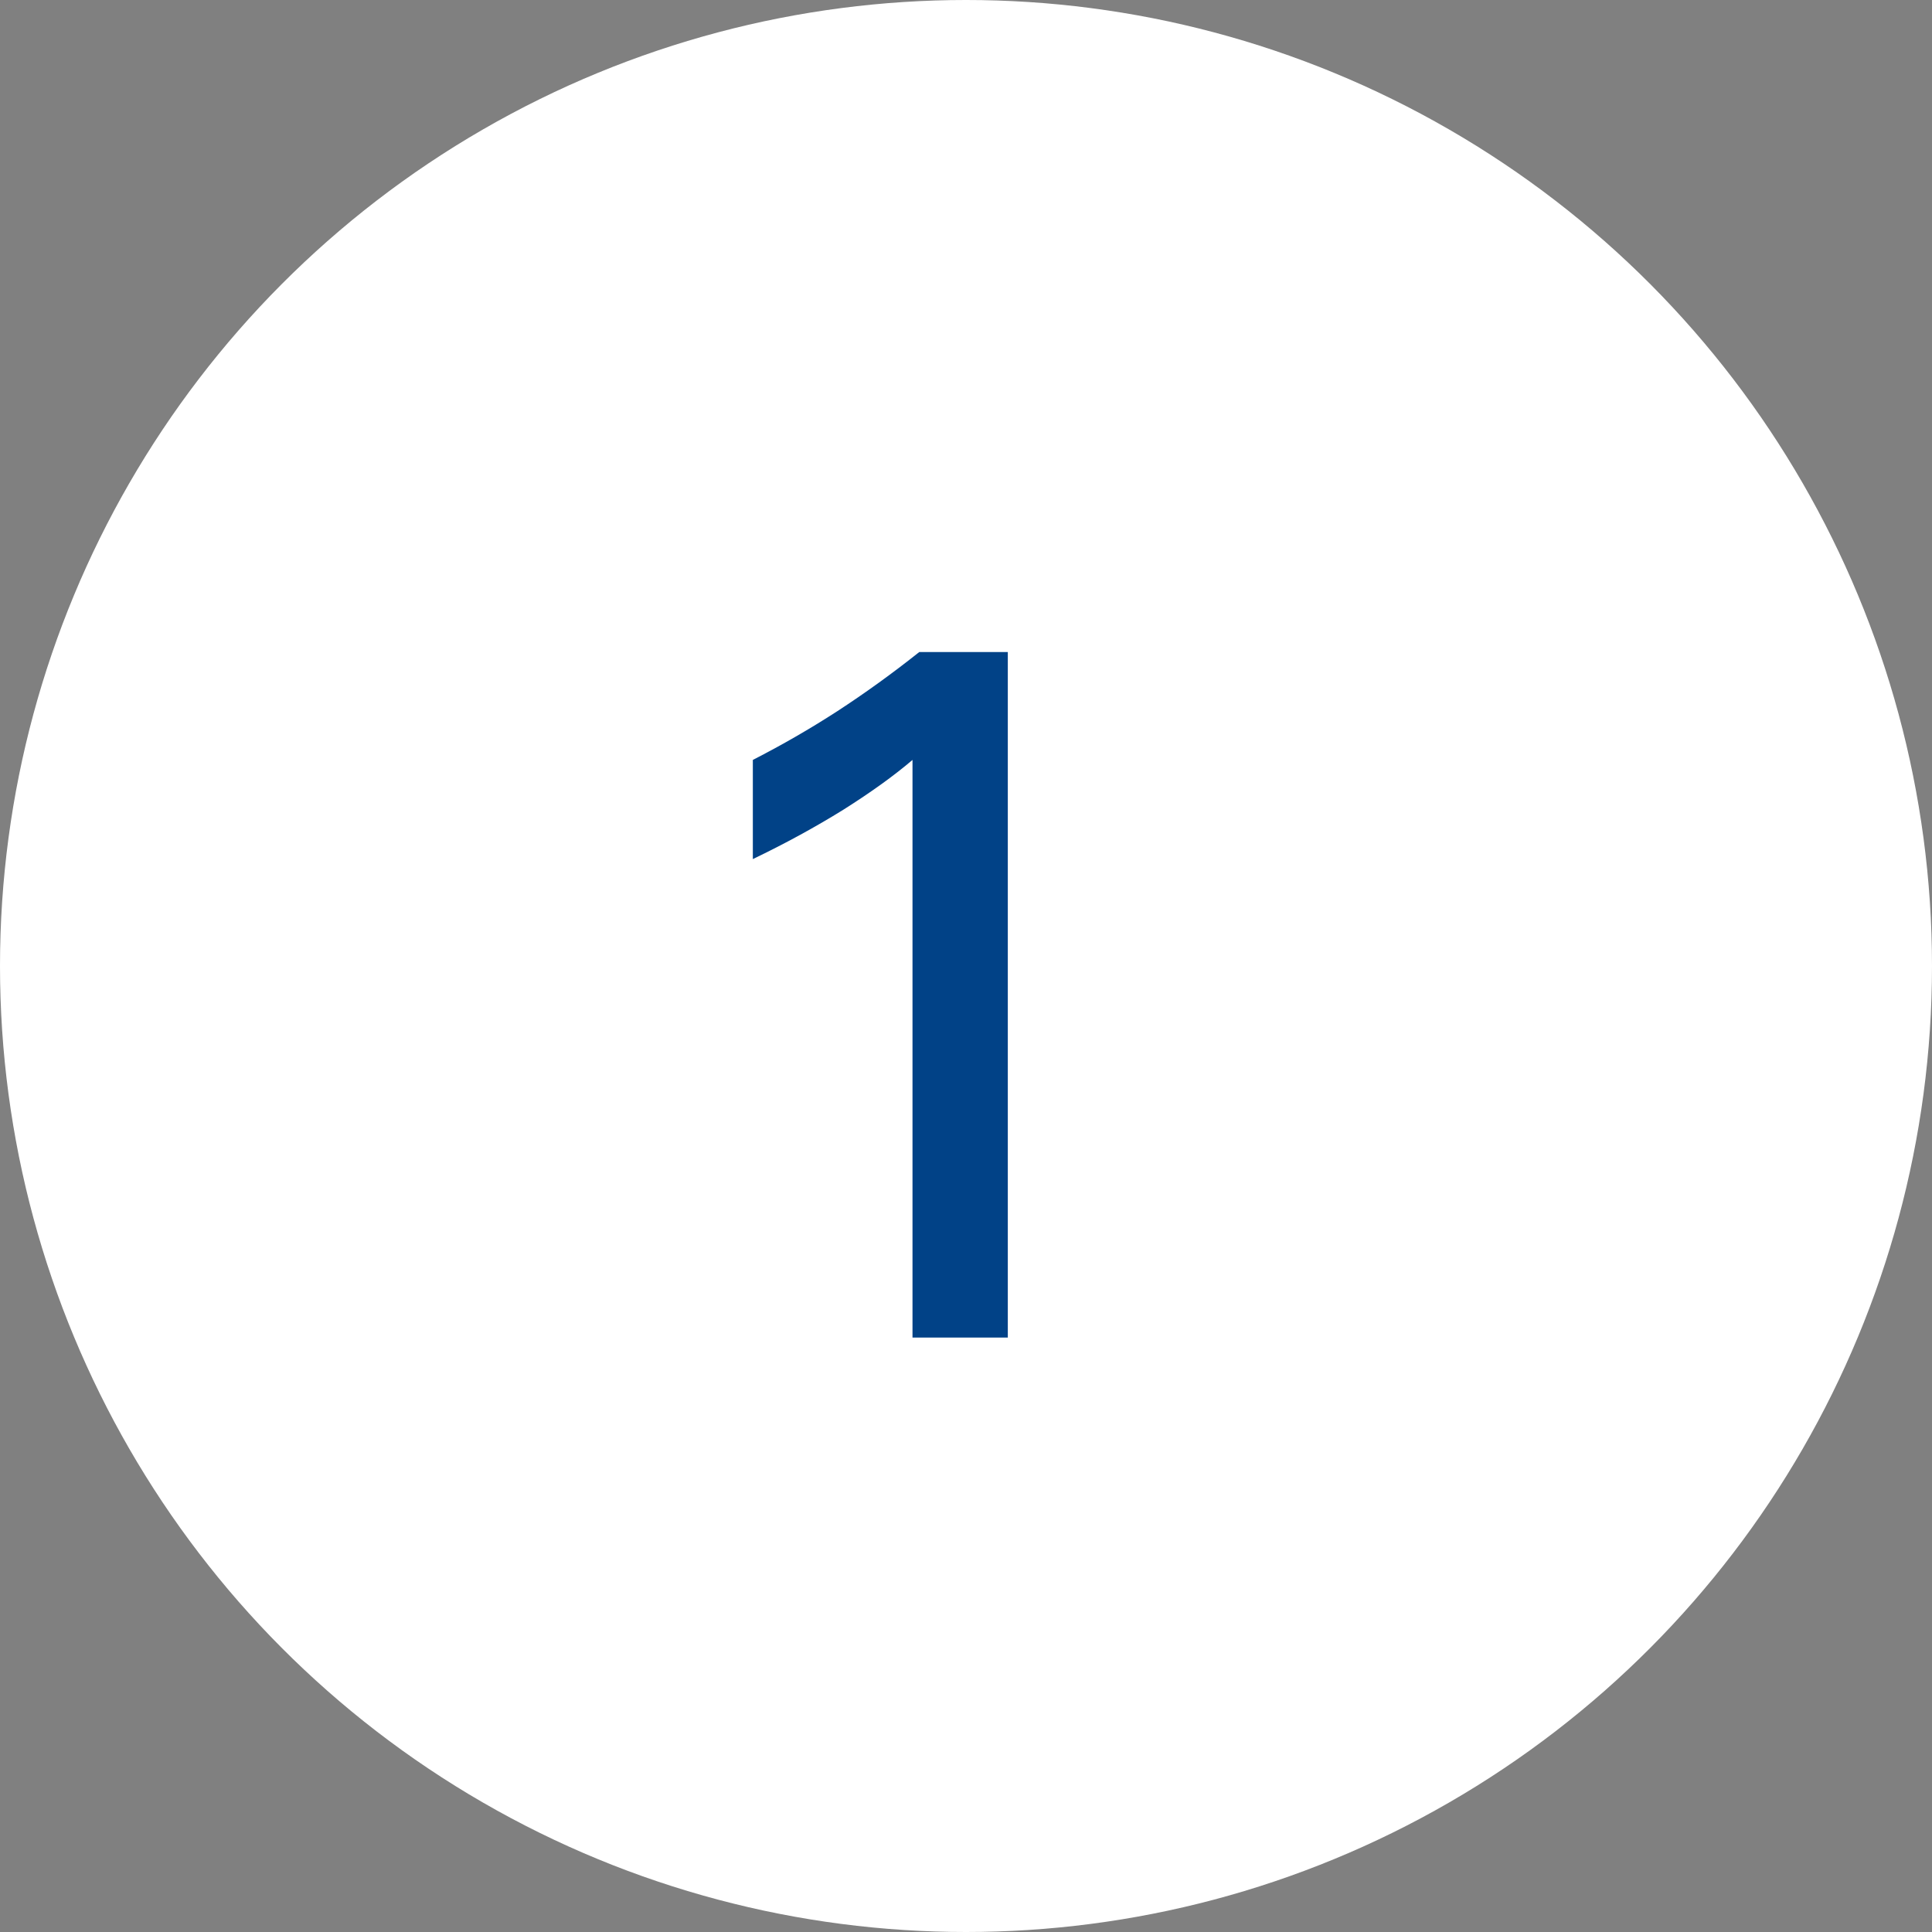
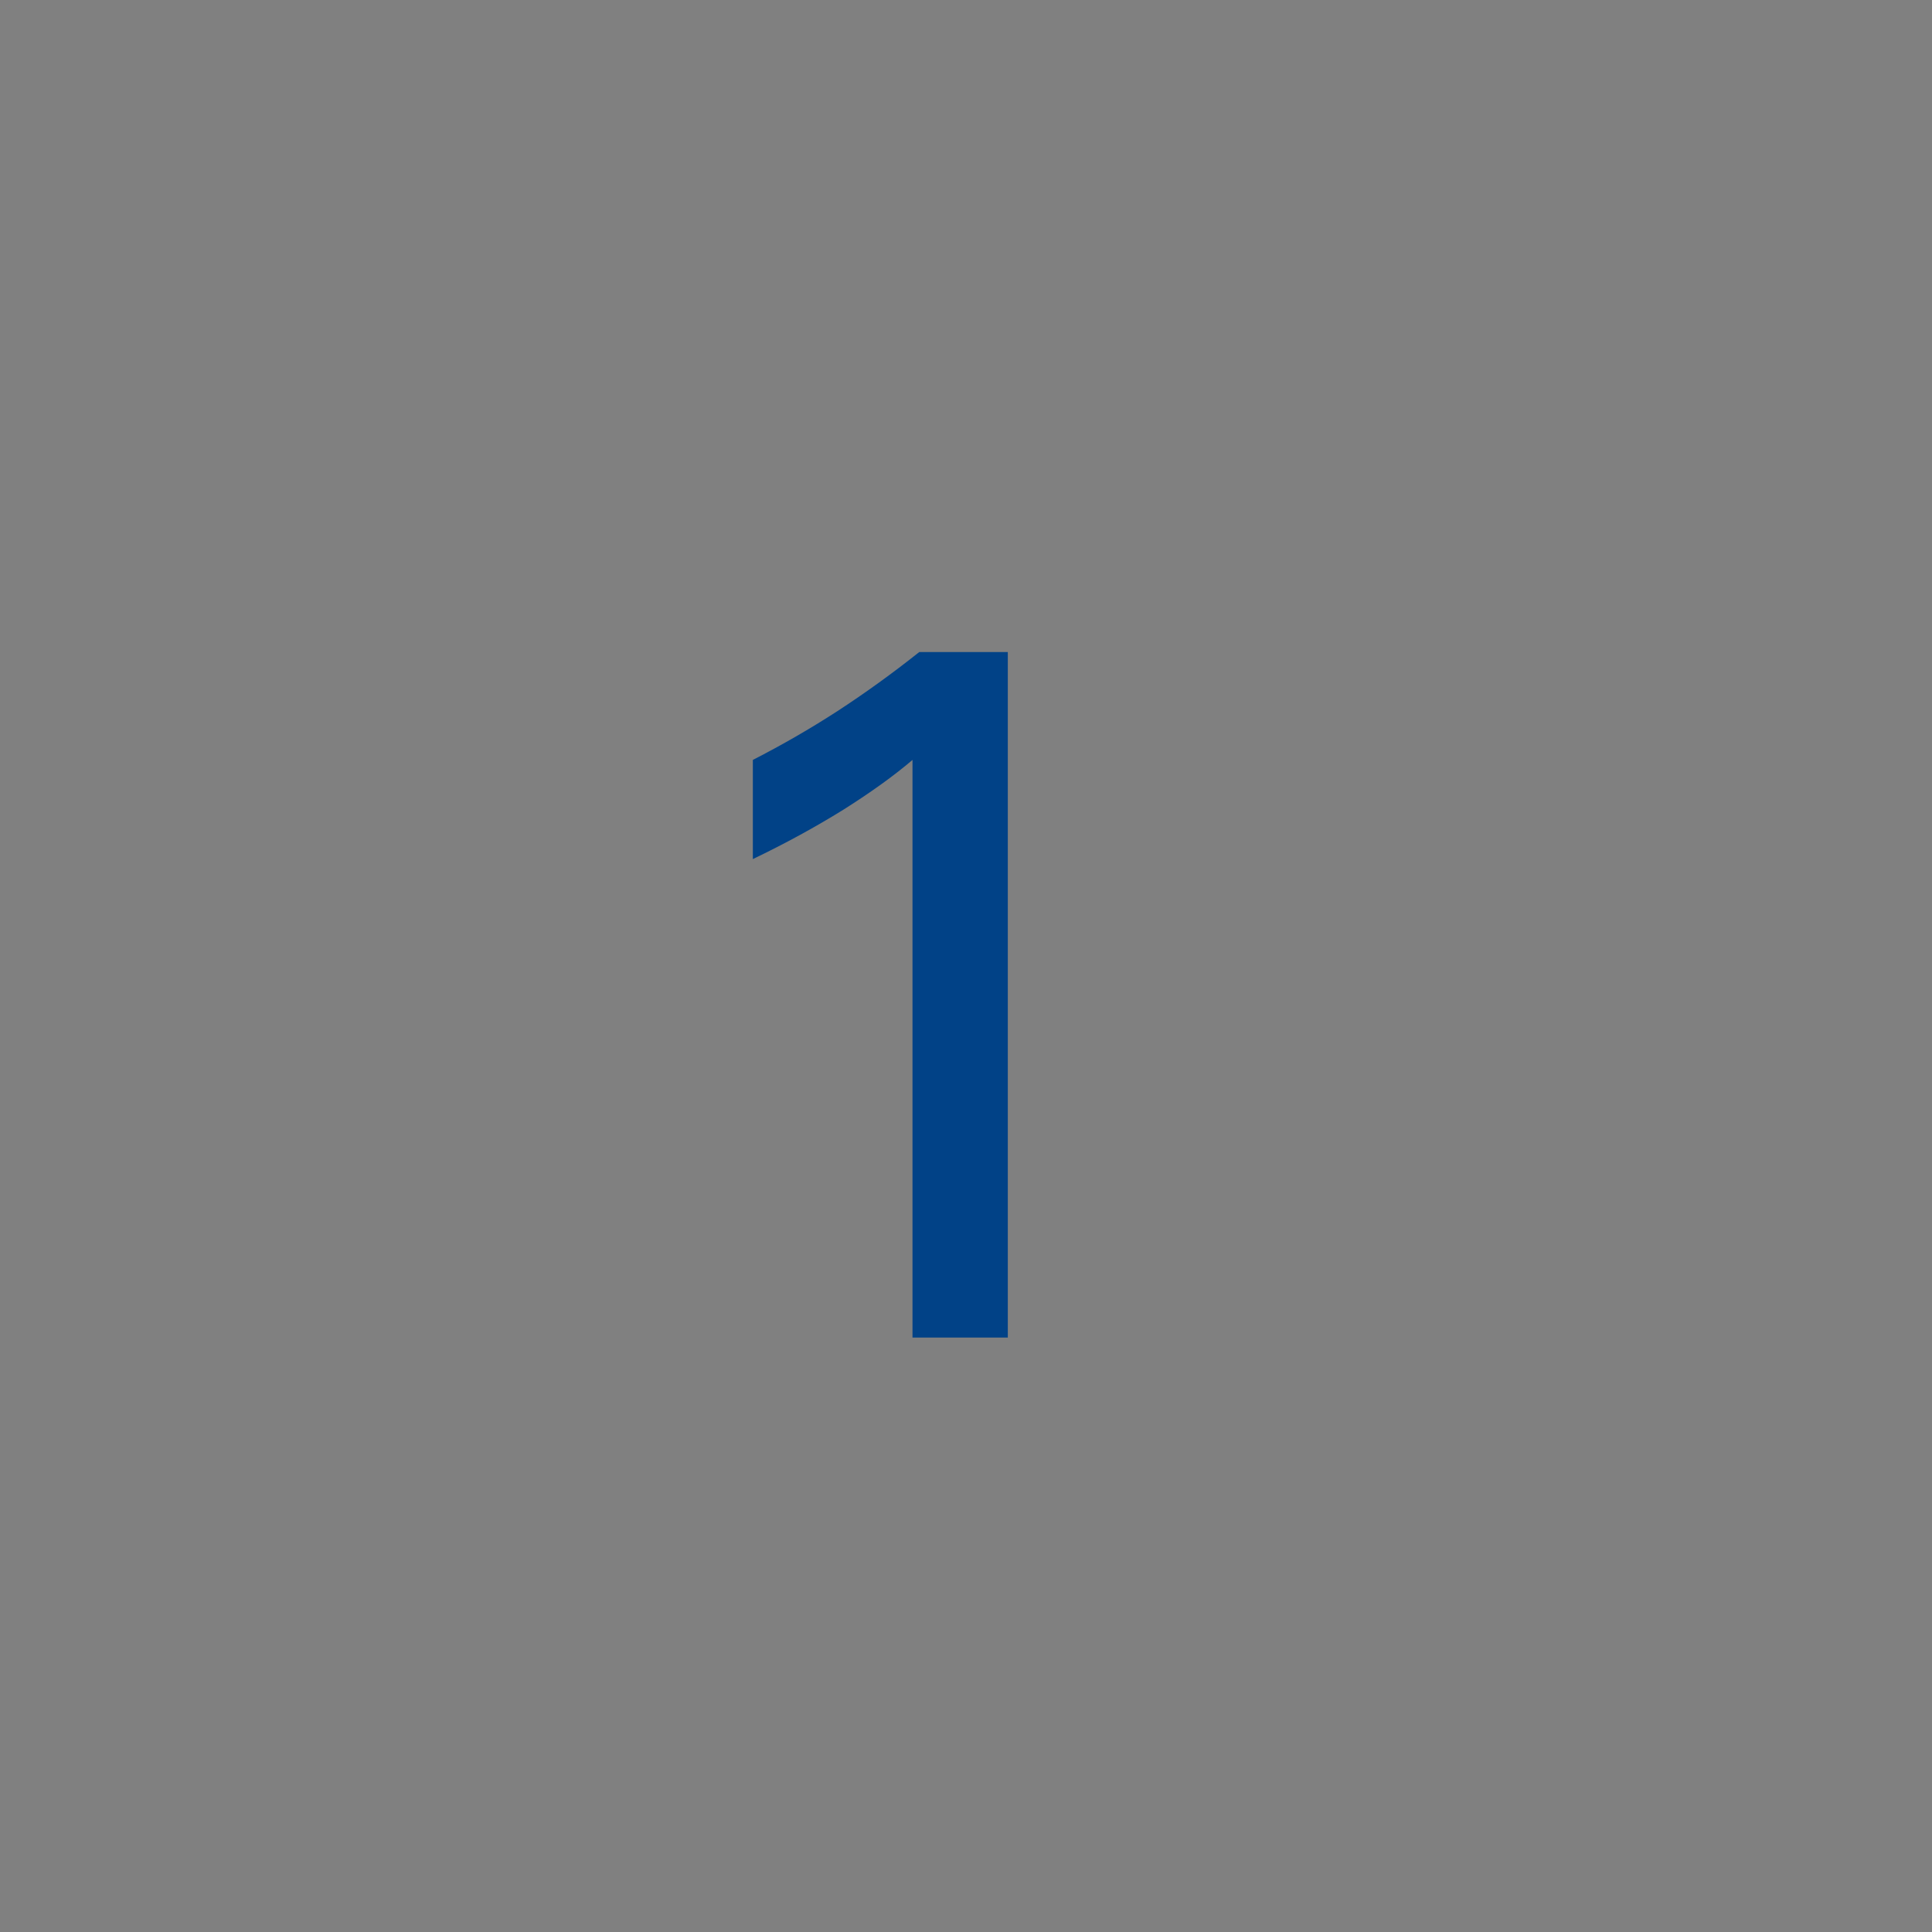
<svg xmlns="http://www.w3.org/2000/svg" width="39" height="39" viewBox="0 0 39 39" fill="none">
  <rect x="0" y="0" width="39" height="39" fill="#808080" stroke="none" />
-   <circle cx="19.5" cy="19.5" r="19.5" fill="white" />
  <path d="M20.344 13.162V27H18.42V15.34C18.055 15.652 17.59 15.988 17.023 16.346C16.457 16.697 15.848 17.029 15.197 17.342V15.34C15.783 15.04 16.353 14.712 16.906 14.354C17.466 13.989 18.016 13.592 18.557 13.162H20.344Z" fill="#014287" />
</svg>